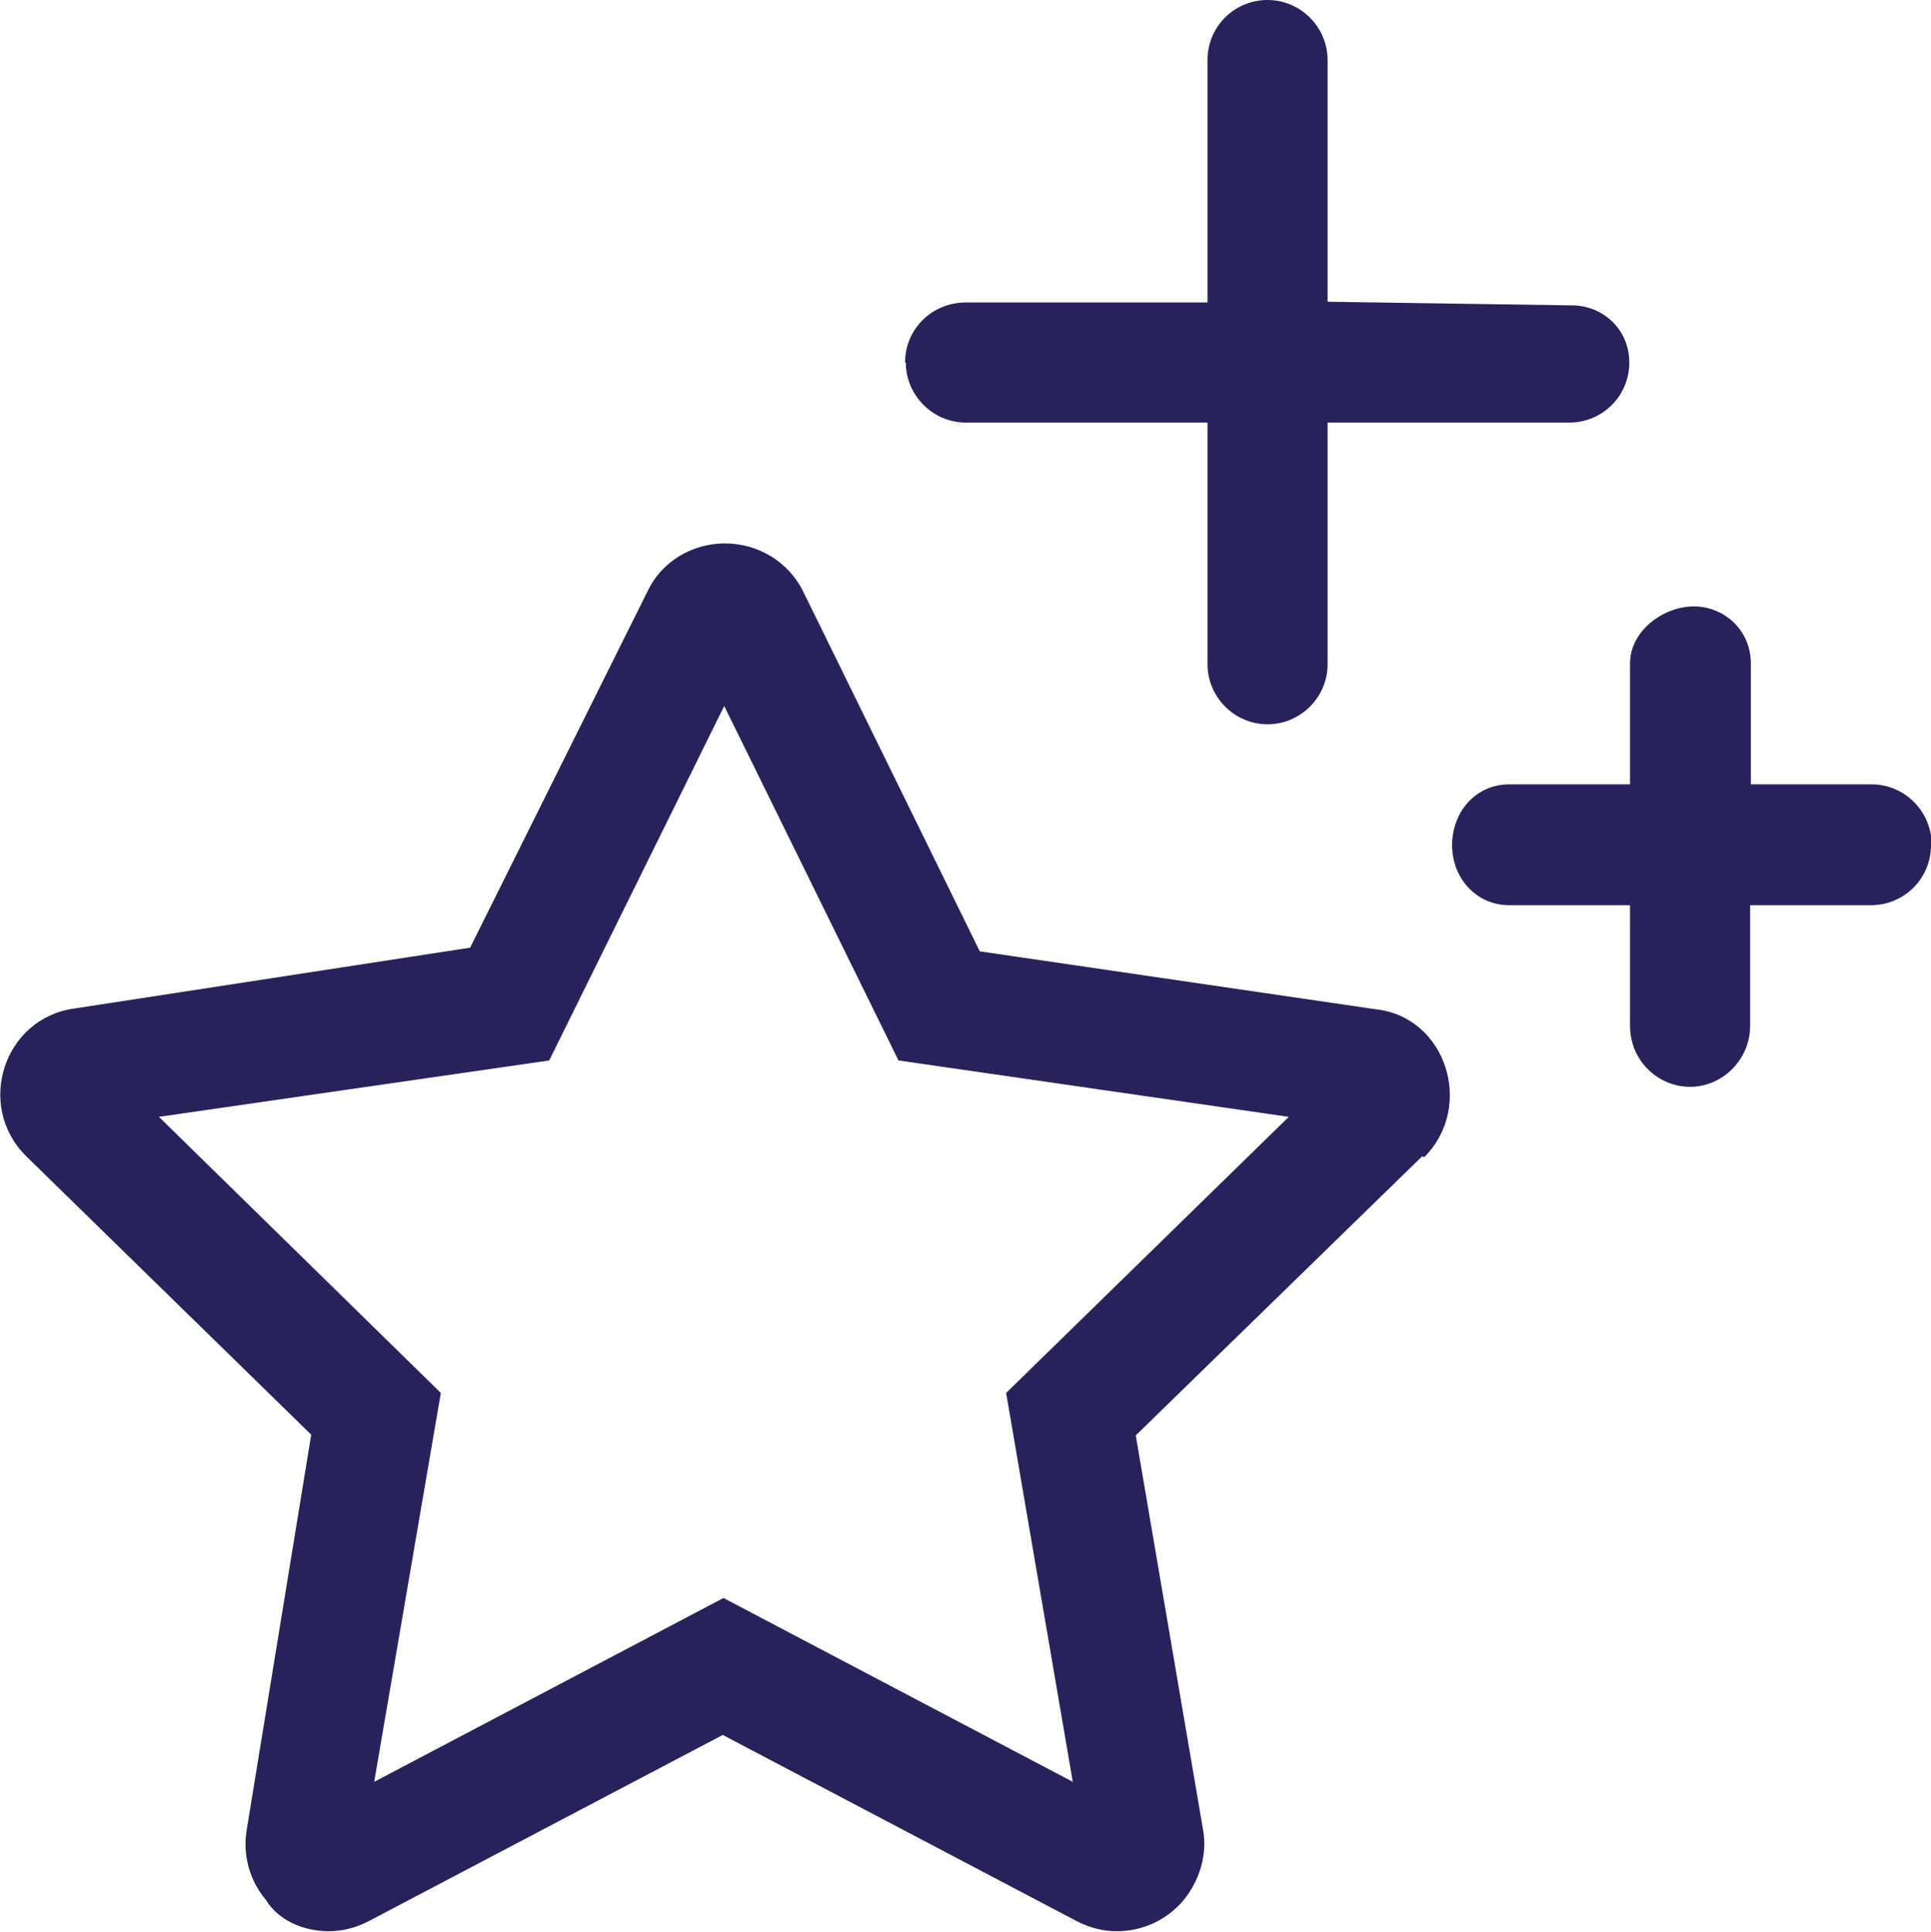
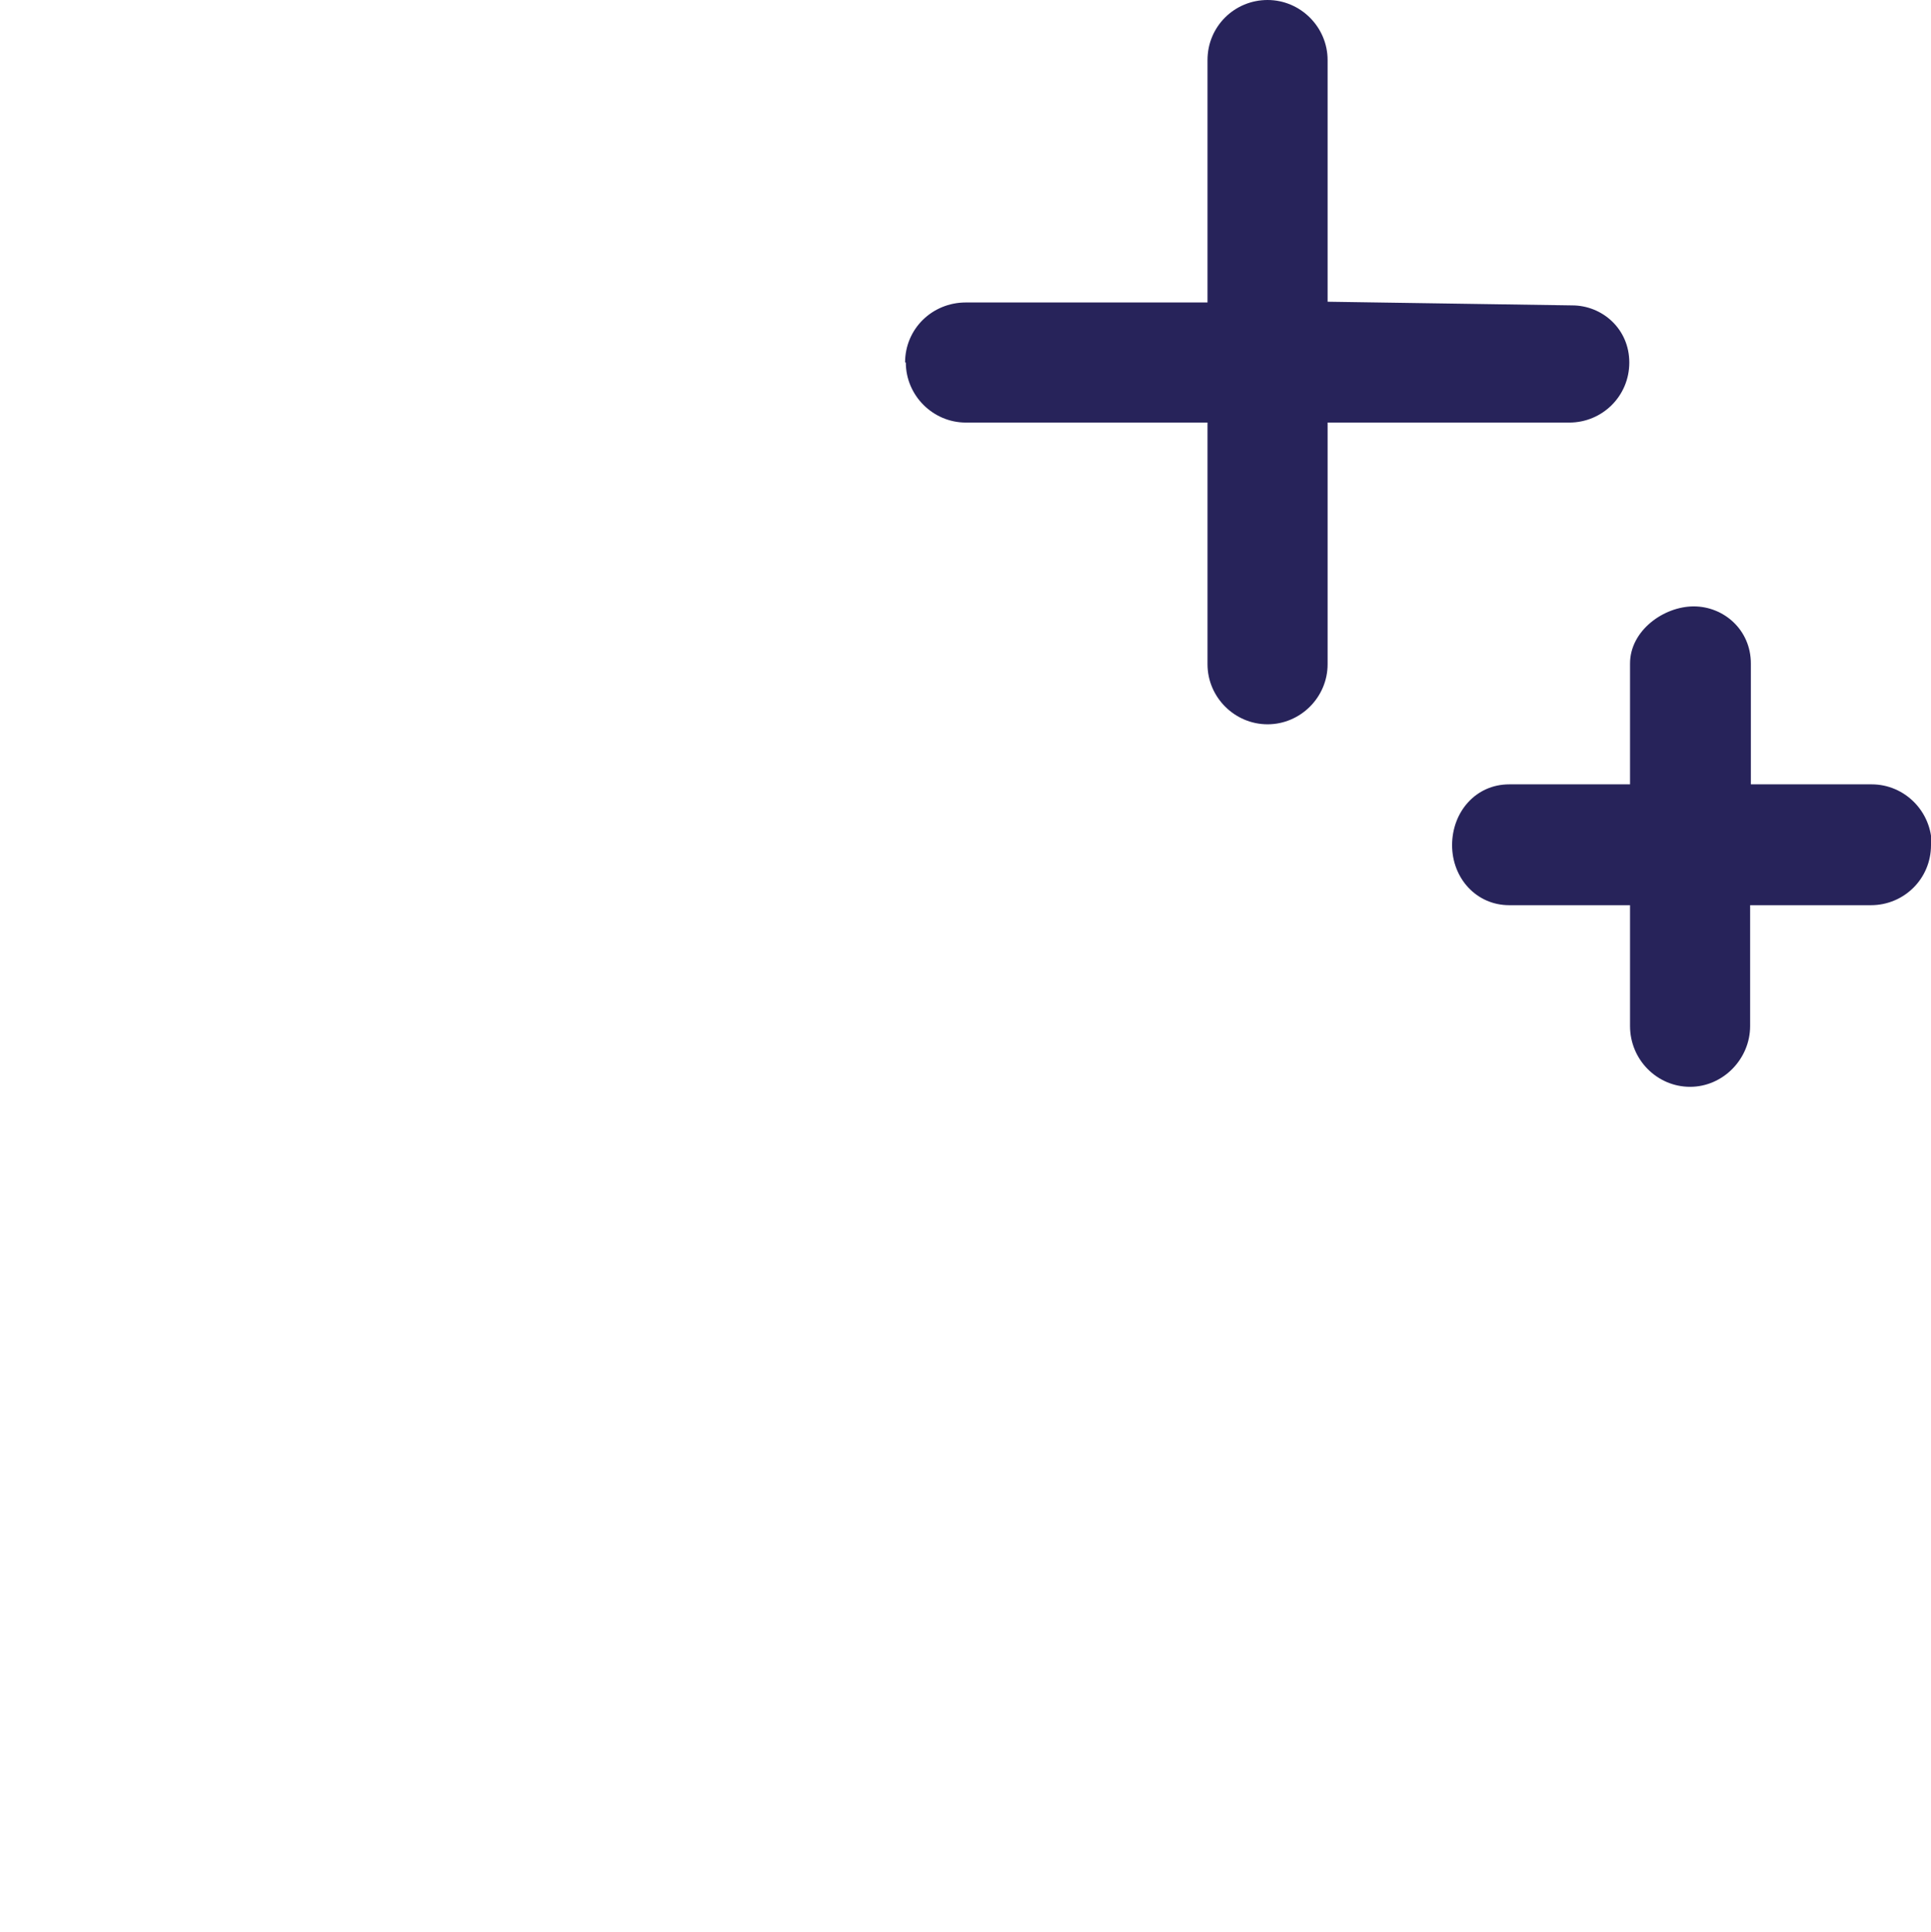
<svg xmlns="http://www.w3.org/2000/svg" id="Layer_2" data-name="Layer 2" viewBox="0 0 26.37 26.38">
  <defs>
    <style>
      .cls-1 {
        fill: #27235a;
      }
    </style>
  </defs>
  <g id="Swatch_Info_Layer" data-name="Swatch Info Layer">
    <g>
-       <path class="cls-1" d="M19.42,15.79l-3.91,3.81.92,5.39c.06.34-.05.69-.27.96-.23.27-.56.42-.91.42-.19,0-.38-.05-.55-.14l-4.83-2.54-4.83,2.54c-.17.09-.36.14-.55.14-.35,0-.69-.15-.86-.43-.22-.26-.32-.61-.26-.96l.88-5.39L.36,15.79c-.7-.69-.31-1.89.66-2.02l5.4-.83,2.42-4.86c.19-.41.61-.66,1.06-.66.45,0,.87.25,1.07.66l2.41,4.91,5.4.79c.97.1,1.36,1.33.67,2.02ZM17.6,15.25l-5.33-.77-2.38-4.84-2.39,4.84-5.33.77,3.85,3.77-.91,5.31,4.77-2.51,4.77,2.51-.91-5.31,3.86-3.77Z" />
      <path class="cls-1" d="M12.36,4.95c0-.46.37-.82.83-.82h3.3V.82c0-.46.37-.82.82-.82s.82.37.82.82v3.3l3.34.05c.41,0,.78.32.78.78s-.37.82-.82.82h-3.3v3.3c0,.45-.37.82-.82.82s-.82-.37-.82-.82v-3.3h-3.3c-.45,0-.82-.37-.82-.82Z" />
      <path class="cls-1" d="M26.37,11.54c0,.46-.37.82-.82.82h-1.65v1.65c0,.45-.37.83-.82.83s-.82-.37-.82-.83v-1.65h-1.65c-.45,0-.78-.37-.78-.82s.32-.83.78-.83h1.65v-1.65c0-.45.46-.78.87-.78s.78.32.78.78v1.65h1.65c.45,0,.82.37.82.83Z" />
    </g>
  </g>
</svg>